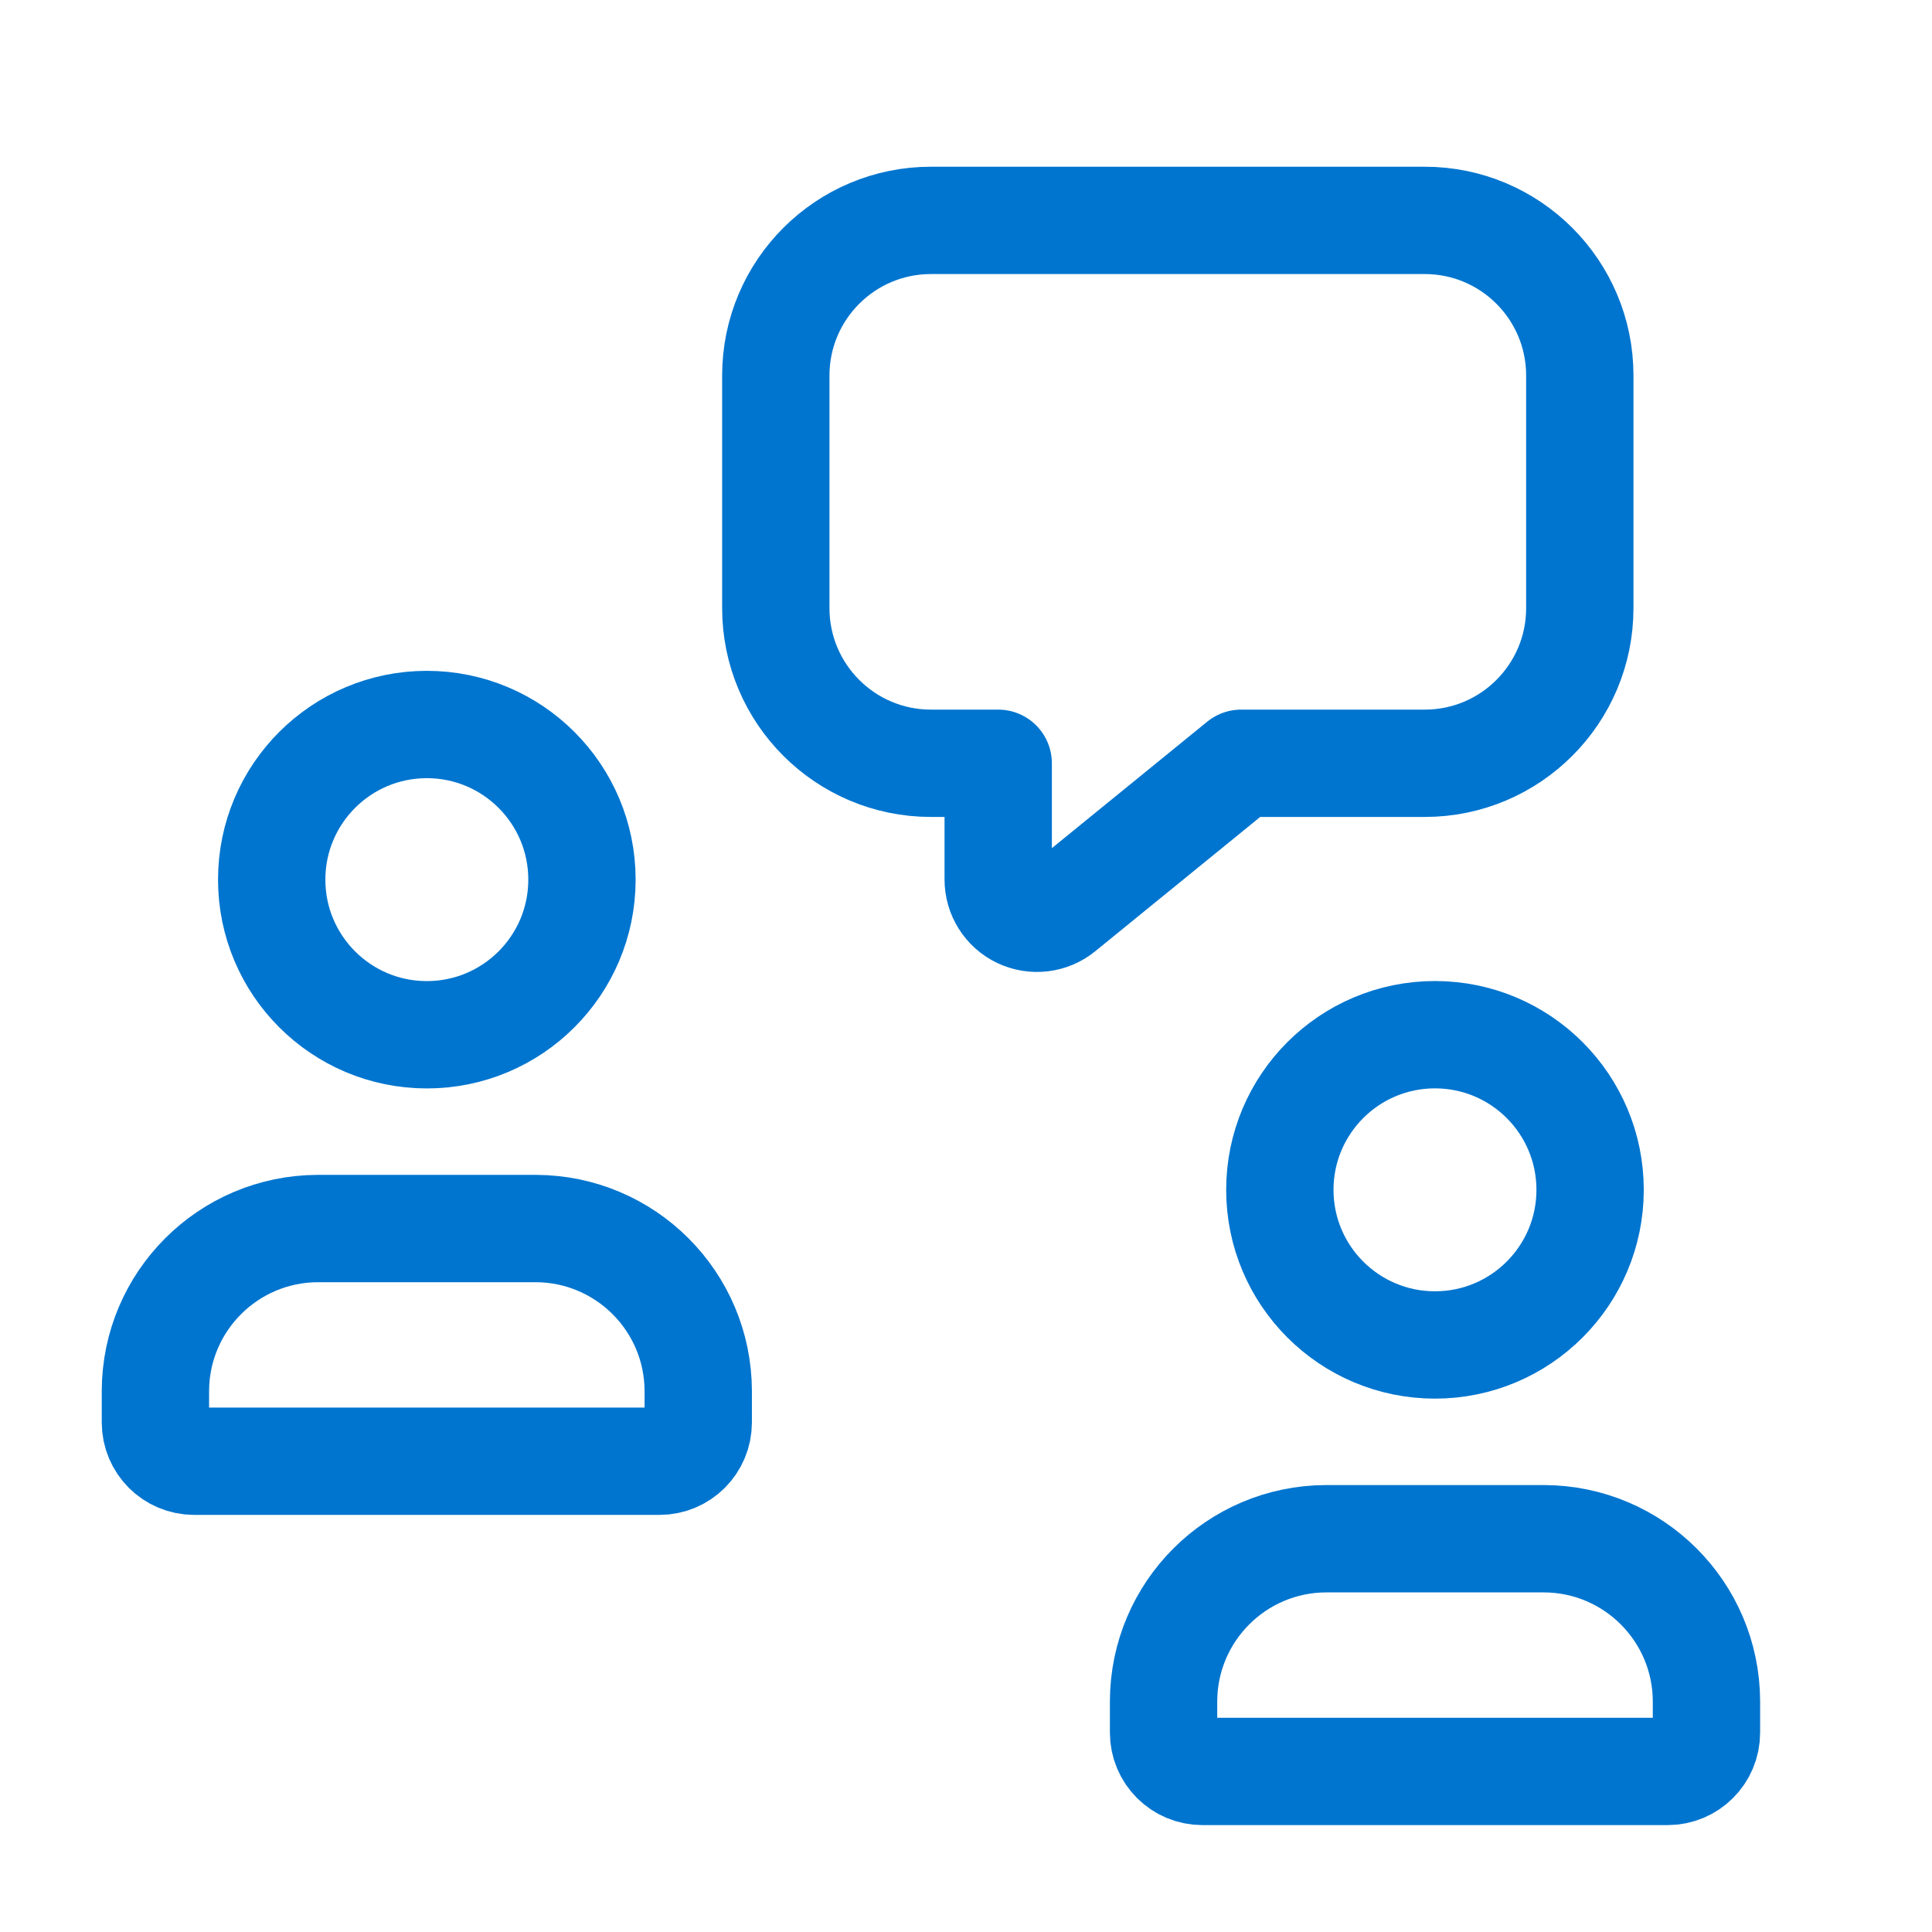
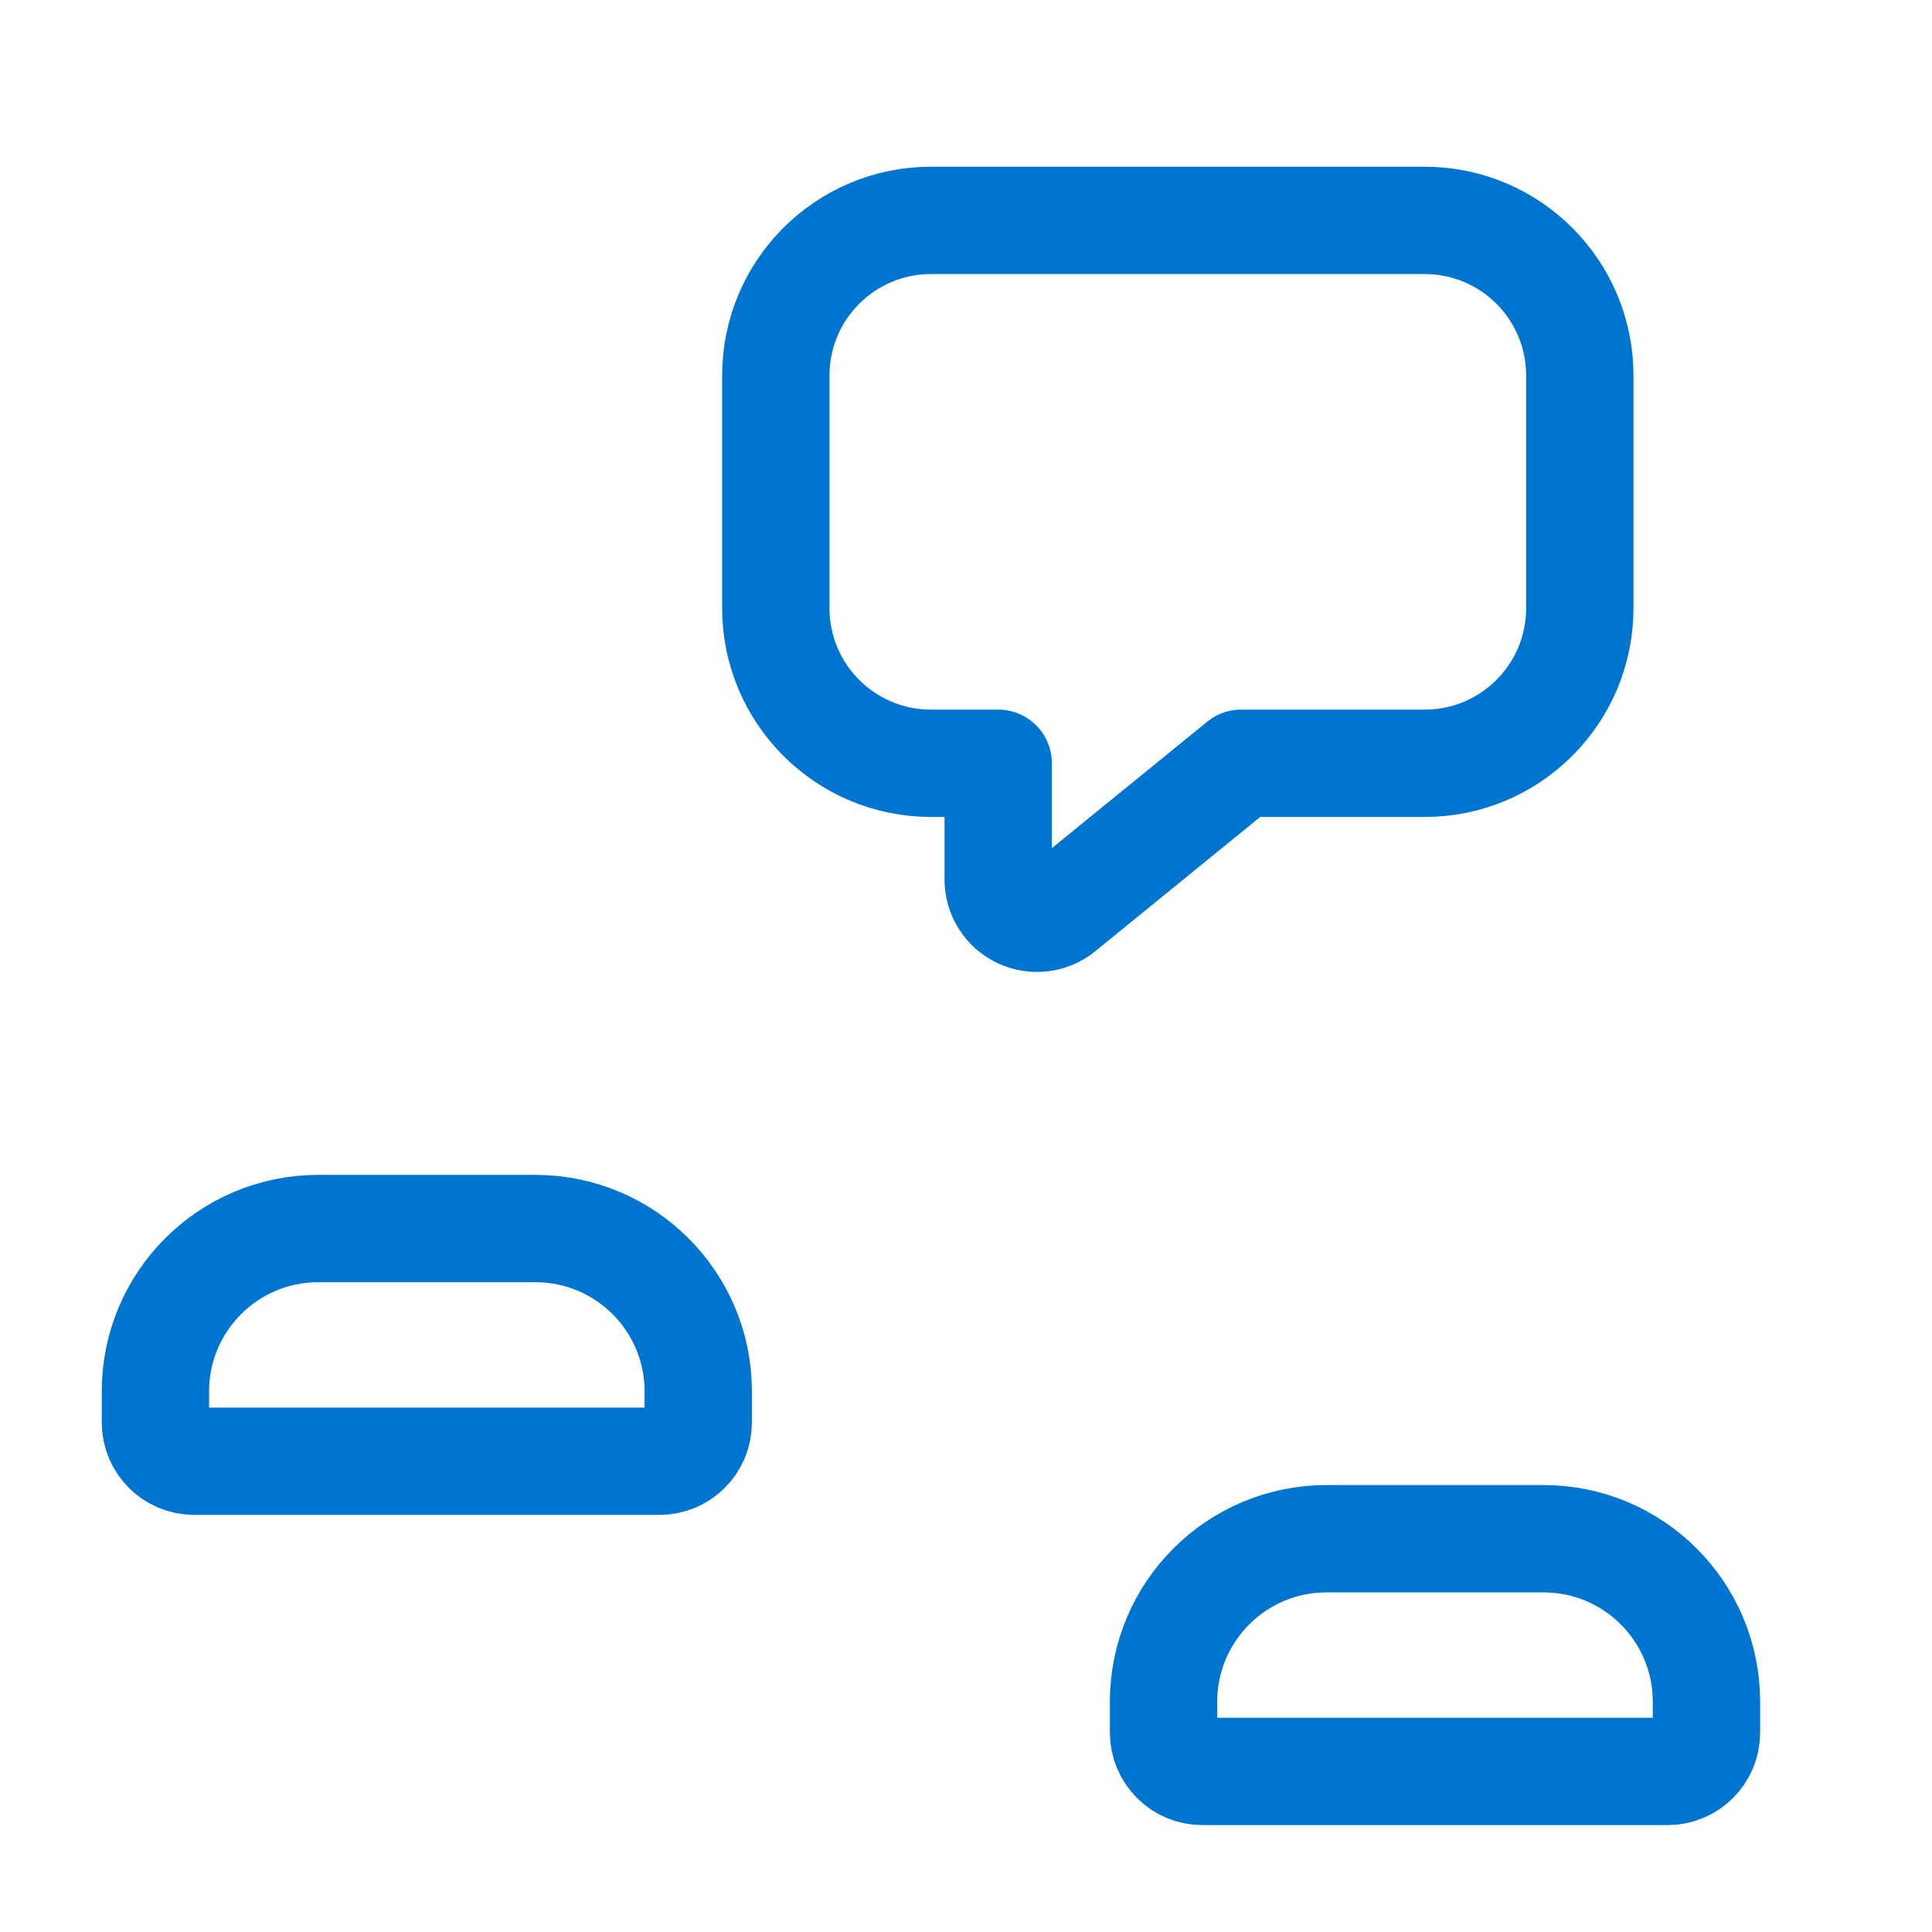
<svg xmlns="http://www.w3.org/2000/svg" width="27" height="27" viewBox="0 0 27 27" fill="none">
  <path fill-rule="evenodd" clip-rule="evenodd" d="M2.172 19.879V19.439C2.175 18.187 3.189 17.173 4.441 17.169H7.489C8.741 17.173 9.755 18.187 9.758 19.439V19.879C9.758 20.178 9.516 20.421 9.216 20.421H2.714C2.414 20.421 2.172 20.178 2.172 19.879Z" stroke="#0075CF" stroke-width="1.5" stroke-linecap="round" stroke-linejoin="round" />
  <path fill-rule="evenodd" clip-rule="evenodd" d="M13.95 10.667V12.291C13.95 12.5 14.07 12.691 14.259 12.781C14.448 12.87 14.672 12.844 14.834 12.711L17.345 10.667H19.911C21.108 10.667 22.078 9.696 22.078 8.499V5.248C22.078 4.051 21.108 3.08 19.911 3.08H13.01C11.813 3.08 10.842 4.051 10.842 5.248V8.499C10.842 9.696 11.813 10.667 13.01 10.667L13.95 10.667Z" stroke="#0075CF" stroke-width="1.5" stroke-linecap="round" stroke-linejoin="round" />
-   <ellipse cx="5.965" cy="12.293" rx="2.168" ry="2.168" stroke="#0075CF" stroke-width="1.5" stroke-linecap="round" stroke-linejoin="round" />
  <path fill-rule="evenodd" clip-rule="evenodd" d="M16.261 24.214V23.774C16.265 22.522 17.279 21.508 18.531 21.504H21.578C22.83 21.508 23.844 22.522 23.848 23.774V24.214C23.848 24.513 23.605 24.756 23.306 24.756H16.803C16.504 24.756 16.261 24.513 16.261 24.214Z" stroke="#0075CF" stroke-width="1.5" stroke-linecap="round" stroke-linejoin="round" />
-   <ellipse cx="20.054" cy="16.628" rx="2.168" ry="2.168" stroke="#0075CF" stroke-width="1.5" stroke-linecap="round" stroke-linejoin="round" />
</svg>